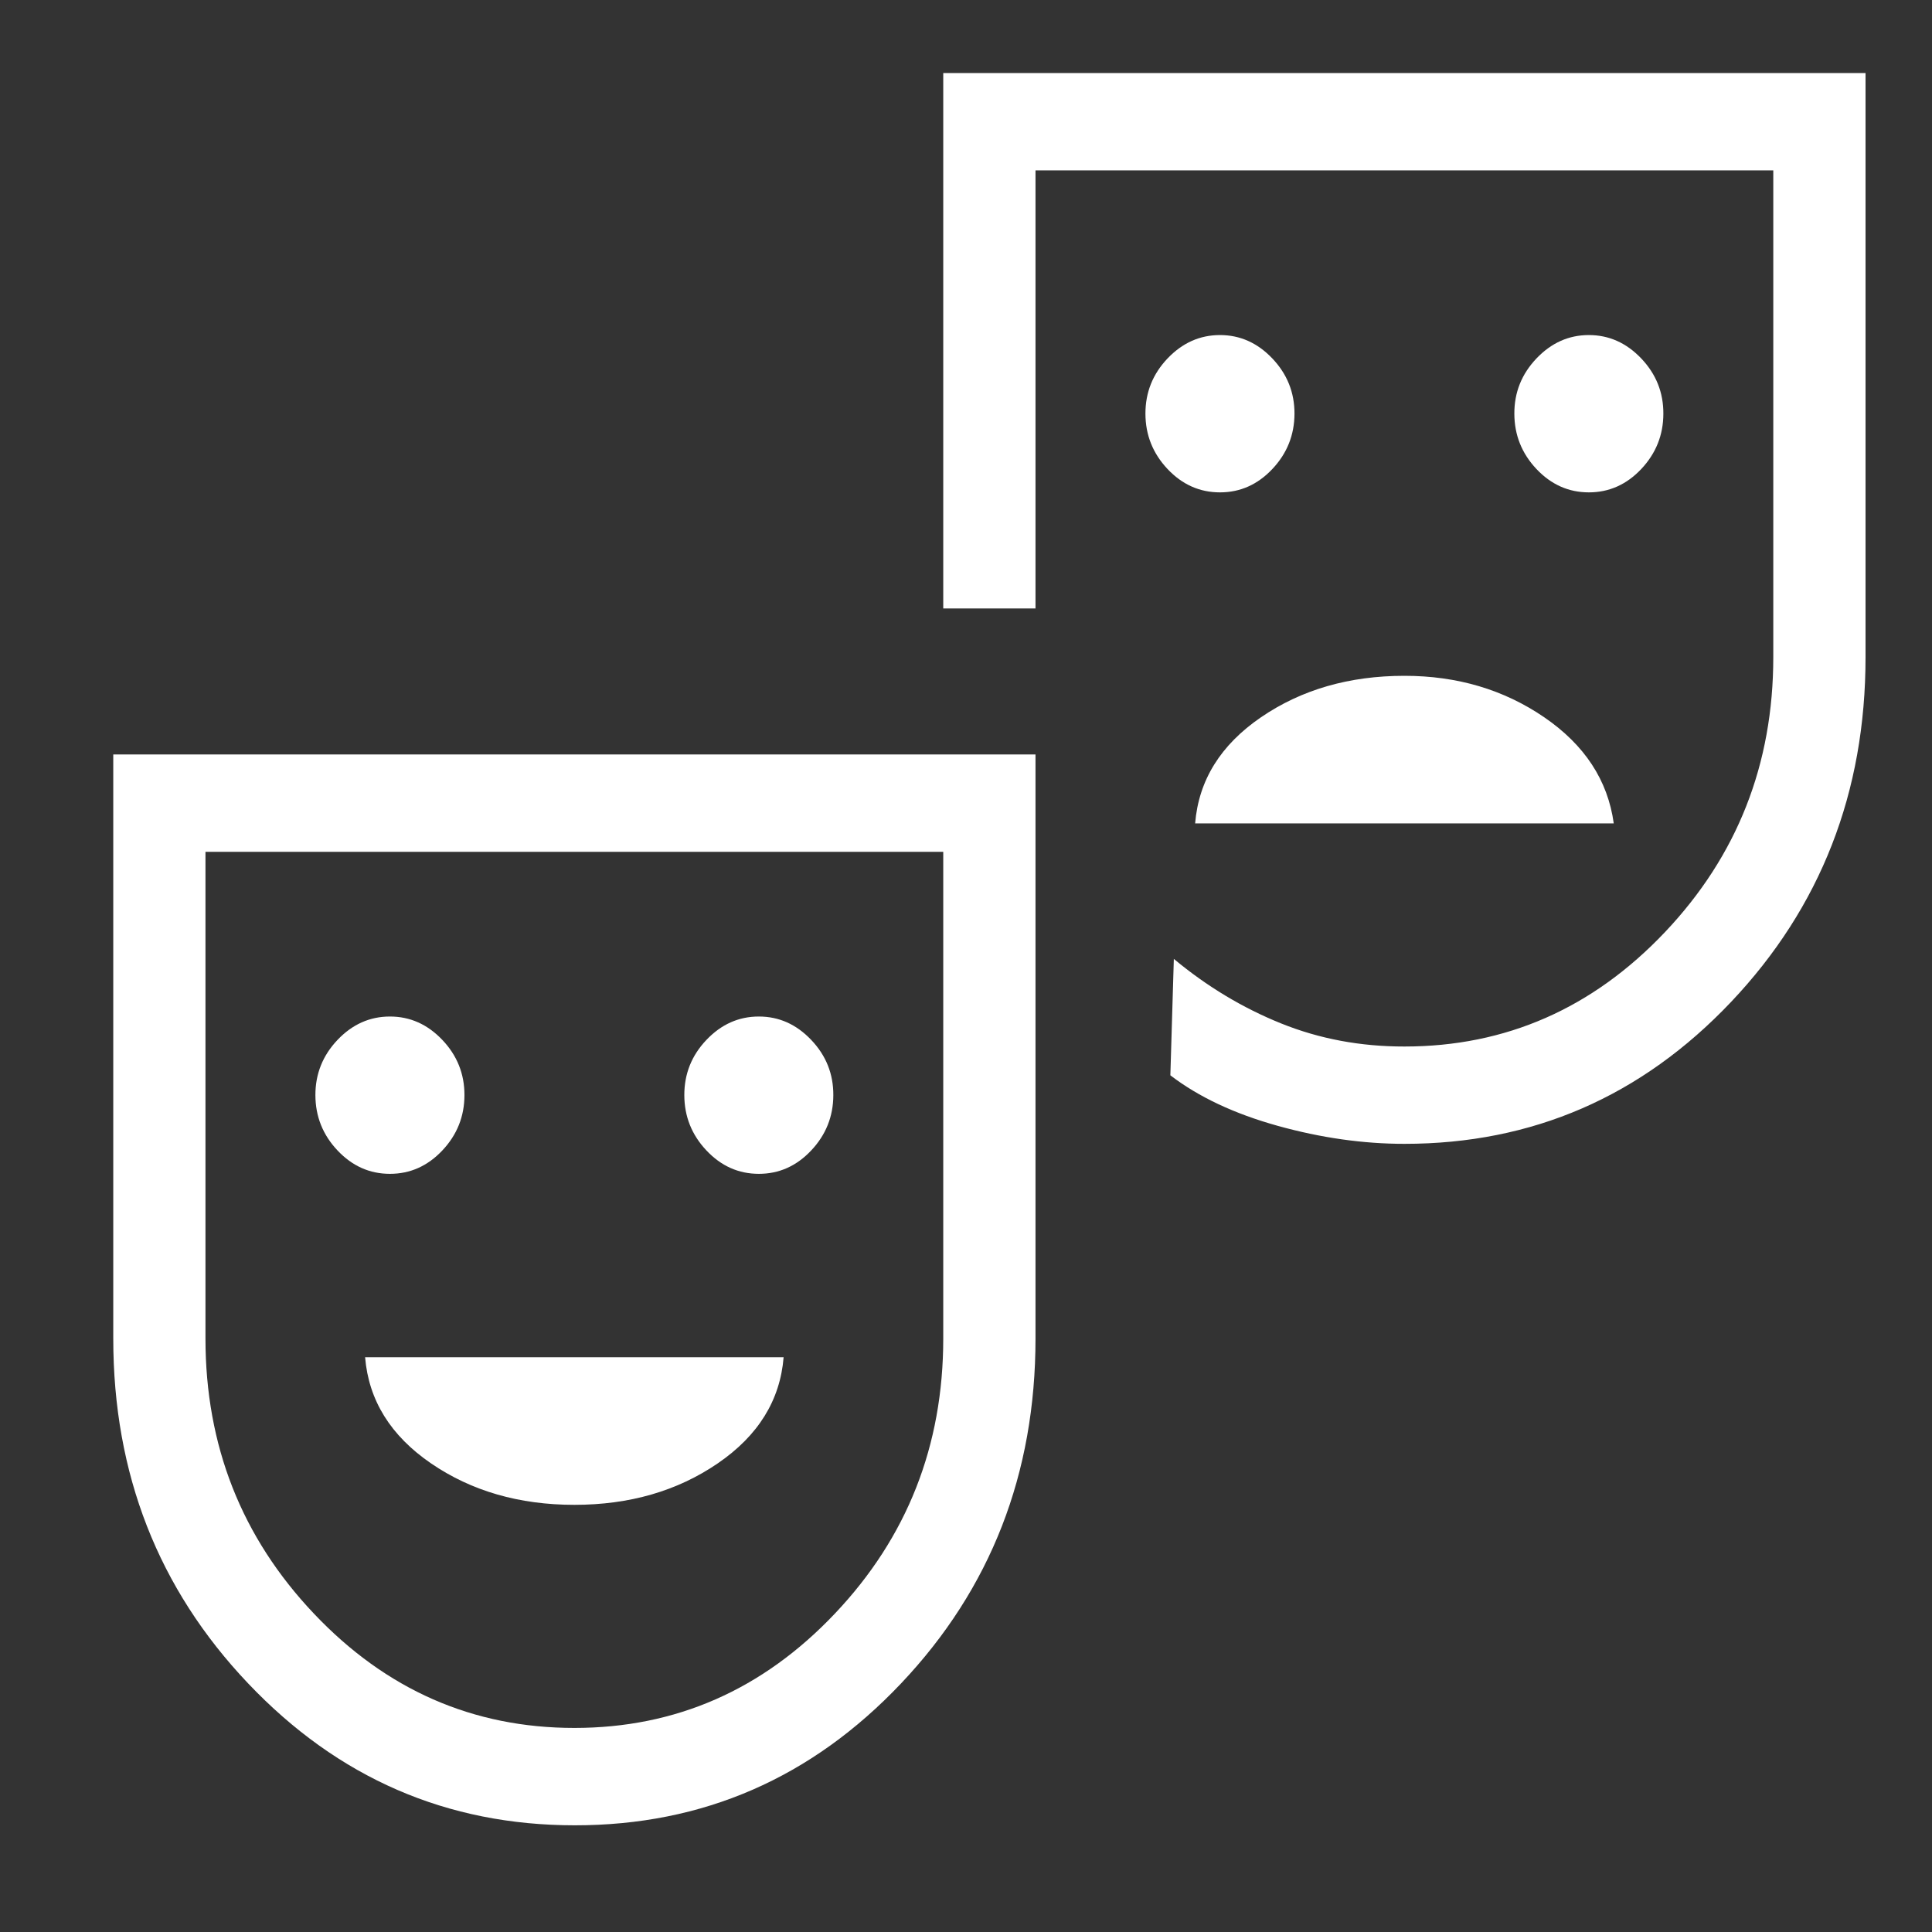
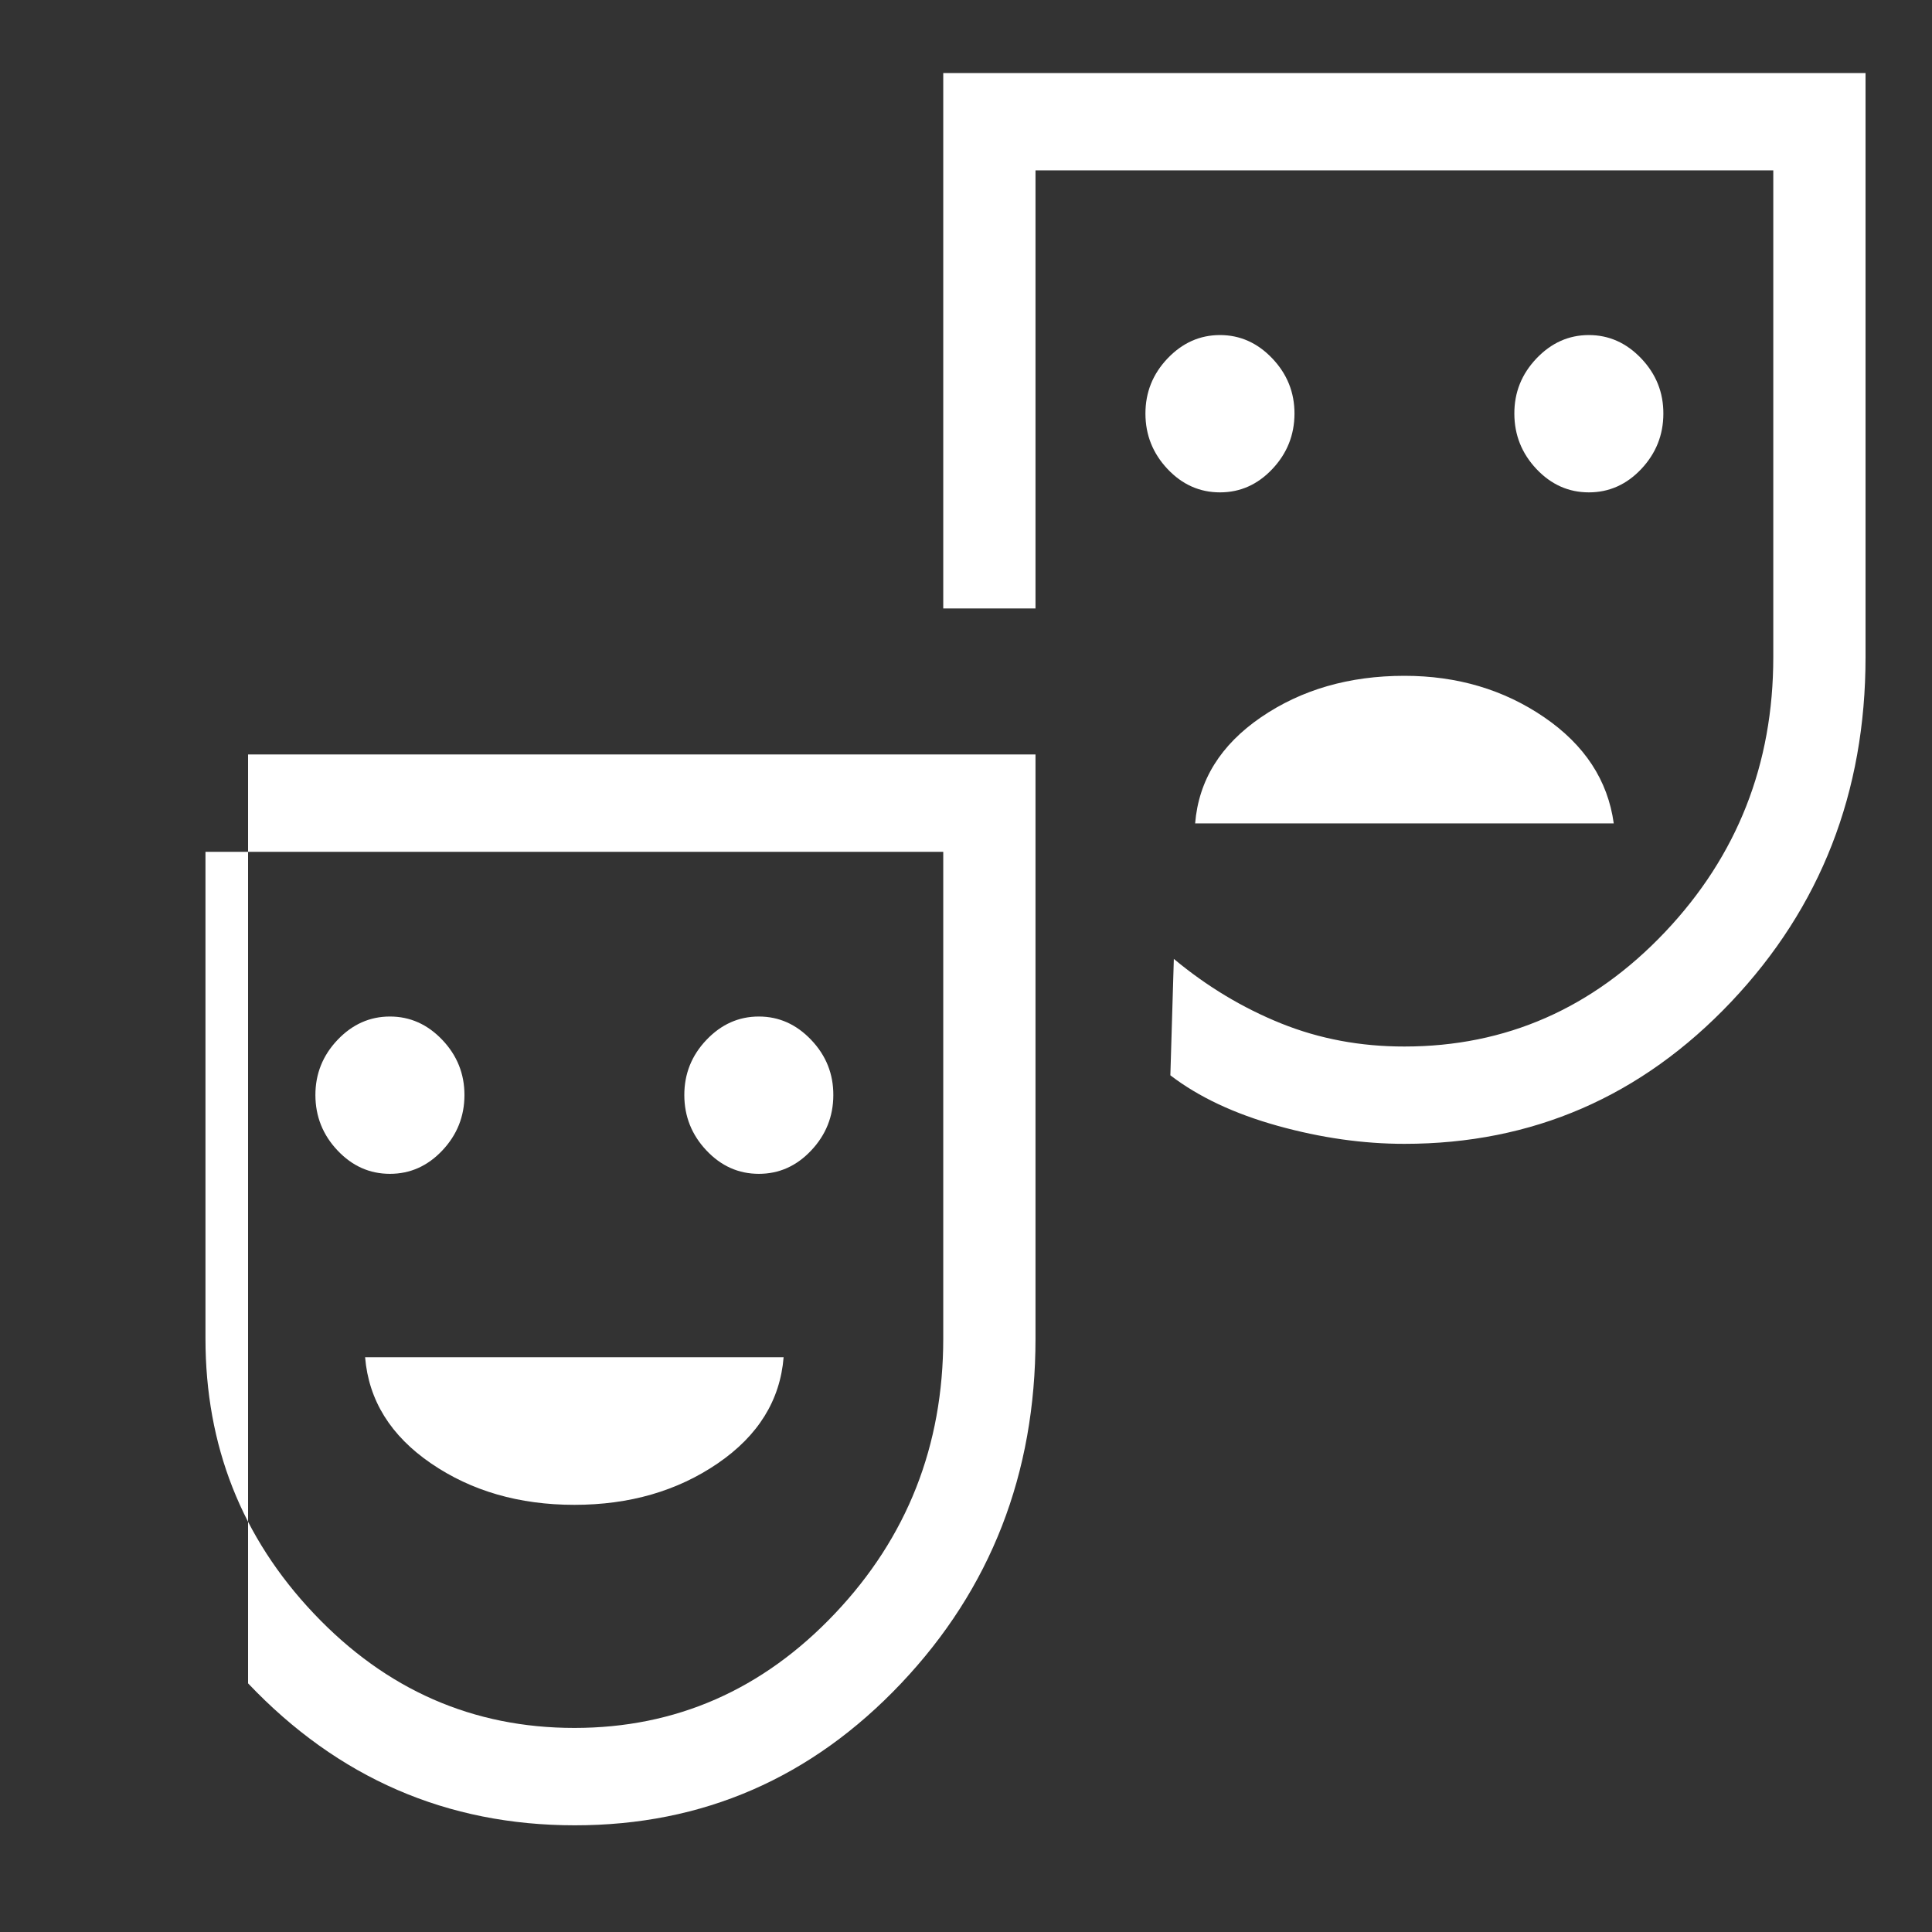
<svg xmlns="http://www.w3.org/2000/svg" width="40" height="40" viewBox="0 0 40 40" fill="none">
  <rect x="0" y="0" width="40" height="40" fill="#333333" stroke="none" />
-   <path d="M32.895 10.194C33.314 10.194 33.676 10.033 33.98 9.711C34.284 9.388 34.437 9.007 34.438 8.566C34.44 8.125 34.287 7.744 33.98 7.421C33.673 7.099 33.312 6.937 32.895 6.937C32.479 6.937 32.118 7.099 31.811 7.421C31.504 7.744 31.351 8.125 31.353 8.566C31.354 9.007 31.507 9.388 31.811 9.711C32.115 10.033 32.477 10.194 32.895 10.194ZM25.258 10.194C25.677 10.194 26.038 10.033 26.342 9.711C26.647 9.388 26.799 9.007 26.801 8.566C26.802 8.125 26.649 7.744 26.342 7.421C26.036 7.099 25.674 6.937 25.258 6.937C24.842 6.937 24.48 7.099 24.173 7.421C23.866 7.744 23.714 8.125 23.715 8.566C23.716 9.007 23.869 9.388 24.173 9.711C24.477 10.033 24.839 10.194 25.258 10.194ZM24.742 17.047H33.411C33.288 16.155 32.808 15.423 31.971 14.85C31.135 14.278 30.17 13.992 29.077 13.992C27.934 13.992 26.944 14.278 26.108 14.85C25.271 15.423 24.817 16.155 24.744 17.047M11.901 37.791C9.251 37.791 6.996 36.811 5.136 34.852C3.275 32.892 2.345 30.512 2.345 27.713V15.62H21.439V27.713C21.439 30.512 20.512 32.892 18.657 34.852C16.802 36.812 14.55 37.792 11.901 37.791ZM11.892 35.775C13.992 35.775 15.79 34.986 17.286 33.407C18.782 31.828 19.529 29.93 19.529 27.713V17.636H4.254V27.713C4.254 29.93 5.002 31.828 6.498 33.407C7.993 34.986 9.791 35.775 11.892 35.775ZM29.077 23.682C28.224 23.682 27.349 23.558 26.453 23.309C25.556 23.059 24.815 22.711 24.231 22.263L24.303 19.853C24.989 20.424 25.73 20.869 26.524 21.189C27.318 21.509 28.169 21.668 29.077 21.667C31.177 21.667 32.975 20.877 34.471 19.299C35.967 17.72 36.714 15.822 36.714 13.605V3.527H21.439V12.597H19.529V1.512H38.624V13.605C38.624 16.404 37.696 18.783 35.84 20.744C33.983 22.703 31.728 23.682 29.077 23.682ZM8.073 24.303C8.492 24.303 8.853 24.142 9.158 23.819C9.462 23.497 9.615 23.115 9.616 22.674C9.617 22.234 9.464 21.852 9.158 21.53C8.851 21.207 8.489 21.046 8.073 21.046C7.657 21.046 7.295 21.207 6.988 21.53C6.682 21.852 6.529 22.234 6.53 22.674C6.531 23.115 6.684 23.497 6.988 23.819C7.293 24.142 7.654 24.303 8.073 24.303ZM15.711 24.303C16.13 24.303 16.491 24.142 16.795 23.819C17.099 23.497 17.252 23.115 17.253 22.674C17.255 22.234 17.102 21.852 16.795 21.53C16.488 21.207 16.127 21.046 15.711 21.046C15.294 21.046 14.933 21.207 14.626 21.53C14.319 21.852 14.167 22.234 14.168 22.674C14.169 23.115 14.322 23.497 14.626 23.819C14.93 24.142 15.292 24.303 15.711 24.303ZM11.892 31.156C13.035 31.156 14.025 30.869 14.861 30.297C15.697 29.725 16.152 28.992 16.224 28.1H7.559C7.633 28.992 8.088 29.725 8.923 30.297C9.758 30.869 10.748 31.156 11.892 31.156Z" fill="white" />
+   <path d="M32.895 10.194C33.314 10.194 33.676 10.033 33.98 9.711C34.284 9.388 34.437 9.007 34.438 8.566C34.44 8.125 34.287 7.744 33.98 7.421C33.673 7.099 33.312 6.937 32.895 6.937C32.479 6.937 32.118 7.099 31.811 7.421C31.504 7.744 31.351 8.125 31.353 8.566C31.354 9.007 31.507 9.388 31.811 9.711C32.115 10.033 32.477 10.194 32.895 10.194ZM25.258 10.194C25.677 10.194 26.038 10.033 26.342 9.711C26.647 9.388 26.799 9.007 26.801 8.566C26.802 8.125 26.649 7.744 26.342 7.421C26.036 7.099 25.674 6.937 25.258 6.937C24.842 6.937 24.48 7.099 24.173 7.421C23.866 7.744 23.714 8.125 23.715 8.566C23.716 9.007 23.869 9.388 24.173 9.711C24.477 10.033 24.839 10.194 25.258 10.194ZM24.742 17.047H33.411C33.288 16.155 32.808 15.423 31.971 14.85C31.135 14.278 30.17 13.992 29.077 13.992C27.934 13.992 26.944 14.278 26.108 14.85C25.271 15.423 24.817 16.155 24.744 17.047M11.901 37.791C9.251 37.791 6.996 36.811 5.136 34.852V15.62H21.439V27.713C21.439 30.512 20.512 32.892 18.657 34.852C16.802 36.812 14.55 37.792 11.901 37.791ZM11.892 35.775C13.992 35.775 15.79 34.986 17.286 33.407C18.782 31.828 19.529 29.93 19.529 27.713V17.636H4.254V27.713C4.254 29.93 5.002 31.828 6.498 33.407C7.993 34.986 9.791 35.775 11.892 35.775ZM29.077 23.682C28.224 23.682 27.349 23.558 26.453 23.309C25.556 23.059 24.815 22.711 24.231 22.263L24.303 19.853C24.989 20.424 25.73 20.869 26.524 21.189C27.318 21.509 28.169 21.668 29.077 21.667C31.177 21.667 32.975 20.877 34.471 19.299C35.967 17.72 36.714 15.822 36.714 13.605V3.527H21.439V12.597H19.529V1.512H38.624V13.605C38.624 16.404 37.696 18.783 35.84 20.744C33.983 22.703 31.728 23.682 29.077 23.682ZM8.073 24.303C8.492 24.303 8.853 24.142 9.158 23.819C9.462 23.497 9.615 23.115 9.616 22.674C9.617 22.234 9.464 21.852 9.158 21.53C8.851 21.207 8.489 21.046 8.073 21.046C7.657 21.046 7.295 21.207 6.988 21.53C6.682 21.852 6.529 22.234 6.53 22.674C6.531 23.115 6.684 23.497 6.988 23.819C7.293 24.142 7.654 24.303 8.073 24.303ZM15.711 24.303C16.13 24.303 16.491 24.142 16.795 23.819C17.099 23.497 17.252 23.115 17.253 22.674C17.255 22.234 17.102 21.852 16.795 21.53C16.488 21.207 16.127 21.046 15.711 21.046C15.294 21.046 14.933 21.207 14.626 21.53C14.319 21.852 14.167 22.234 14.168 22.674C14.169 23.115 14.322 23.497 14.626 23.819C14.93 24.142 15.292 24.303 15.711 24.303ZM11.892 31.156C13.035 31.156 14.025 30.869 14.861 30.297C15.697 29.725 16.152 28.992 16.224 28.1H7.559C7.633 28.992 8.088 29.725 8.923 30.297C9.758 30.869 10.748 31.156 11.892 31.156Z" fill="white" />
</svg>